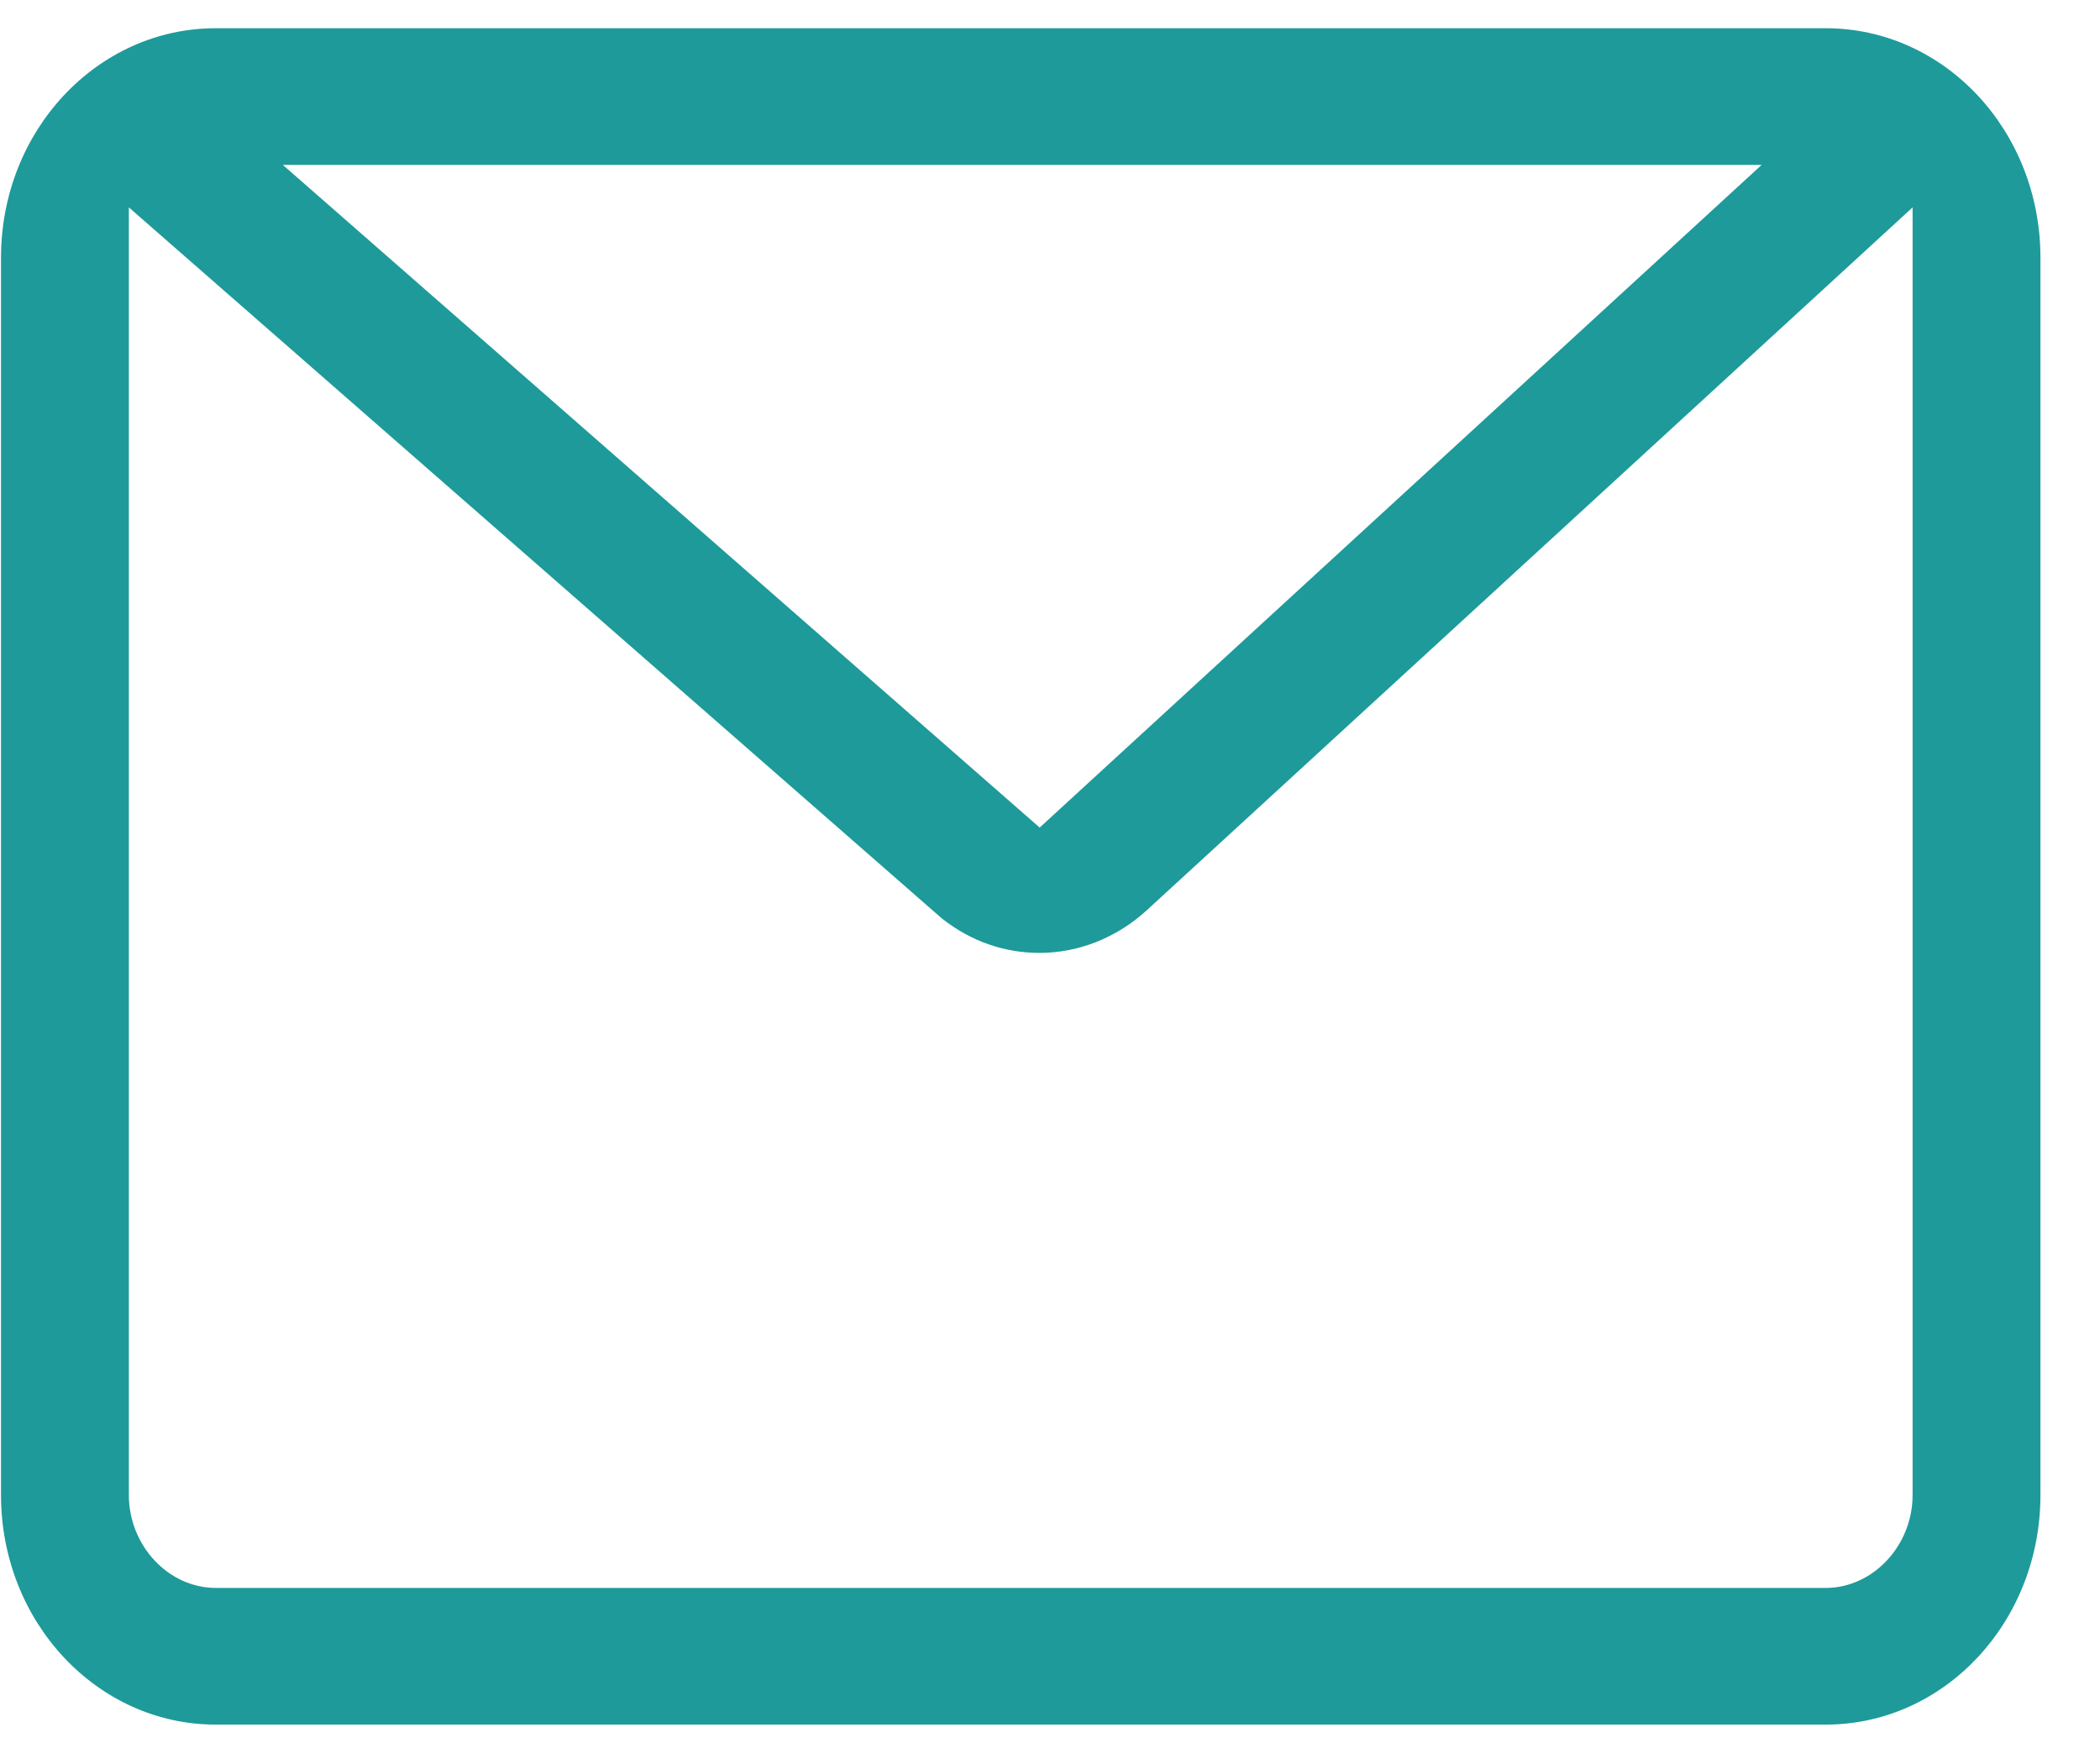
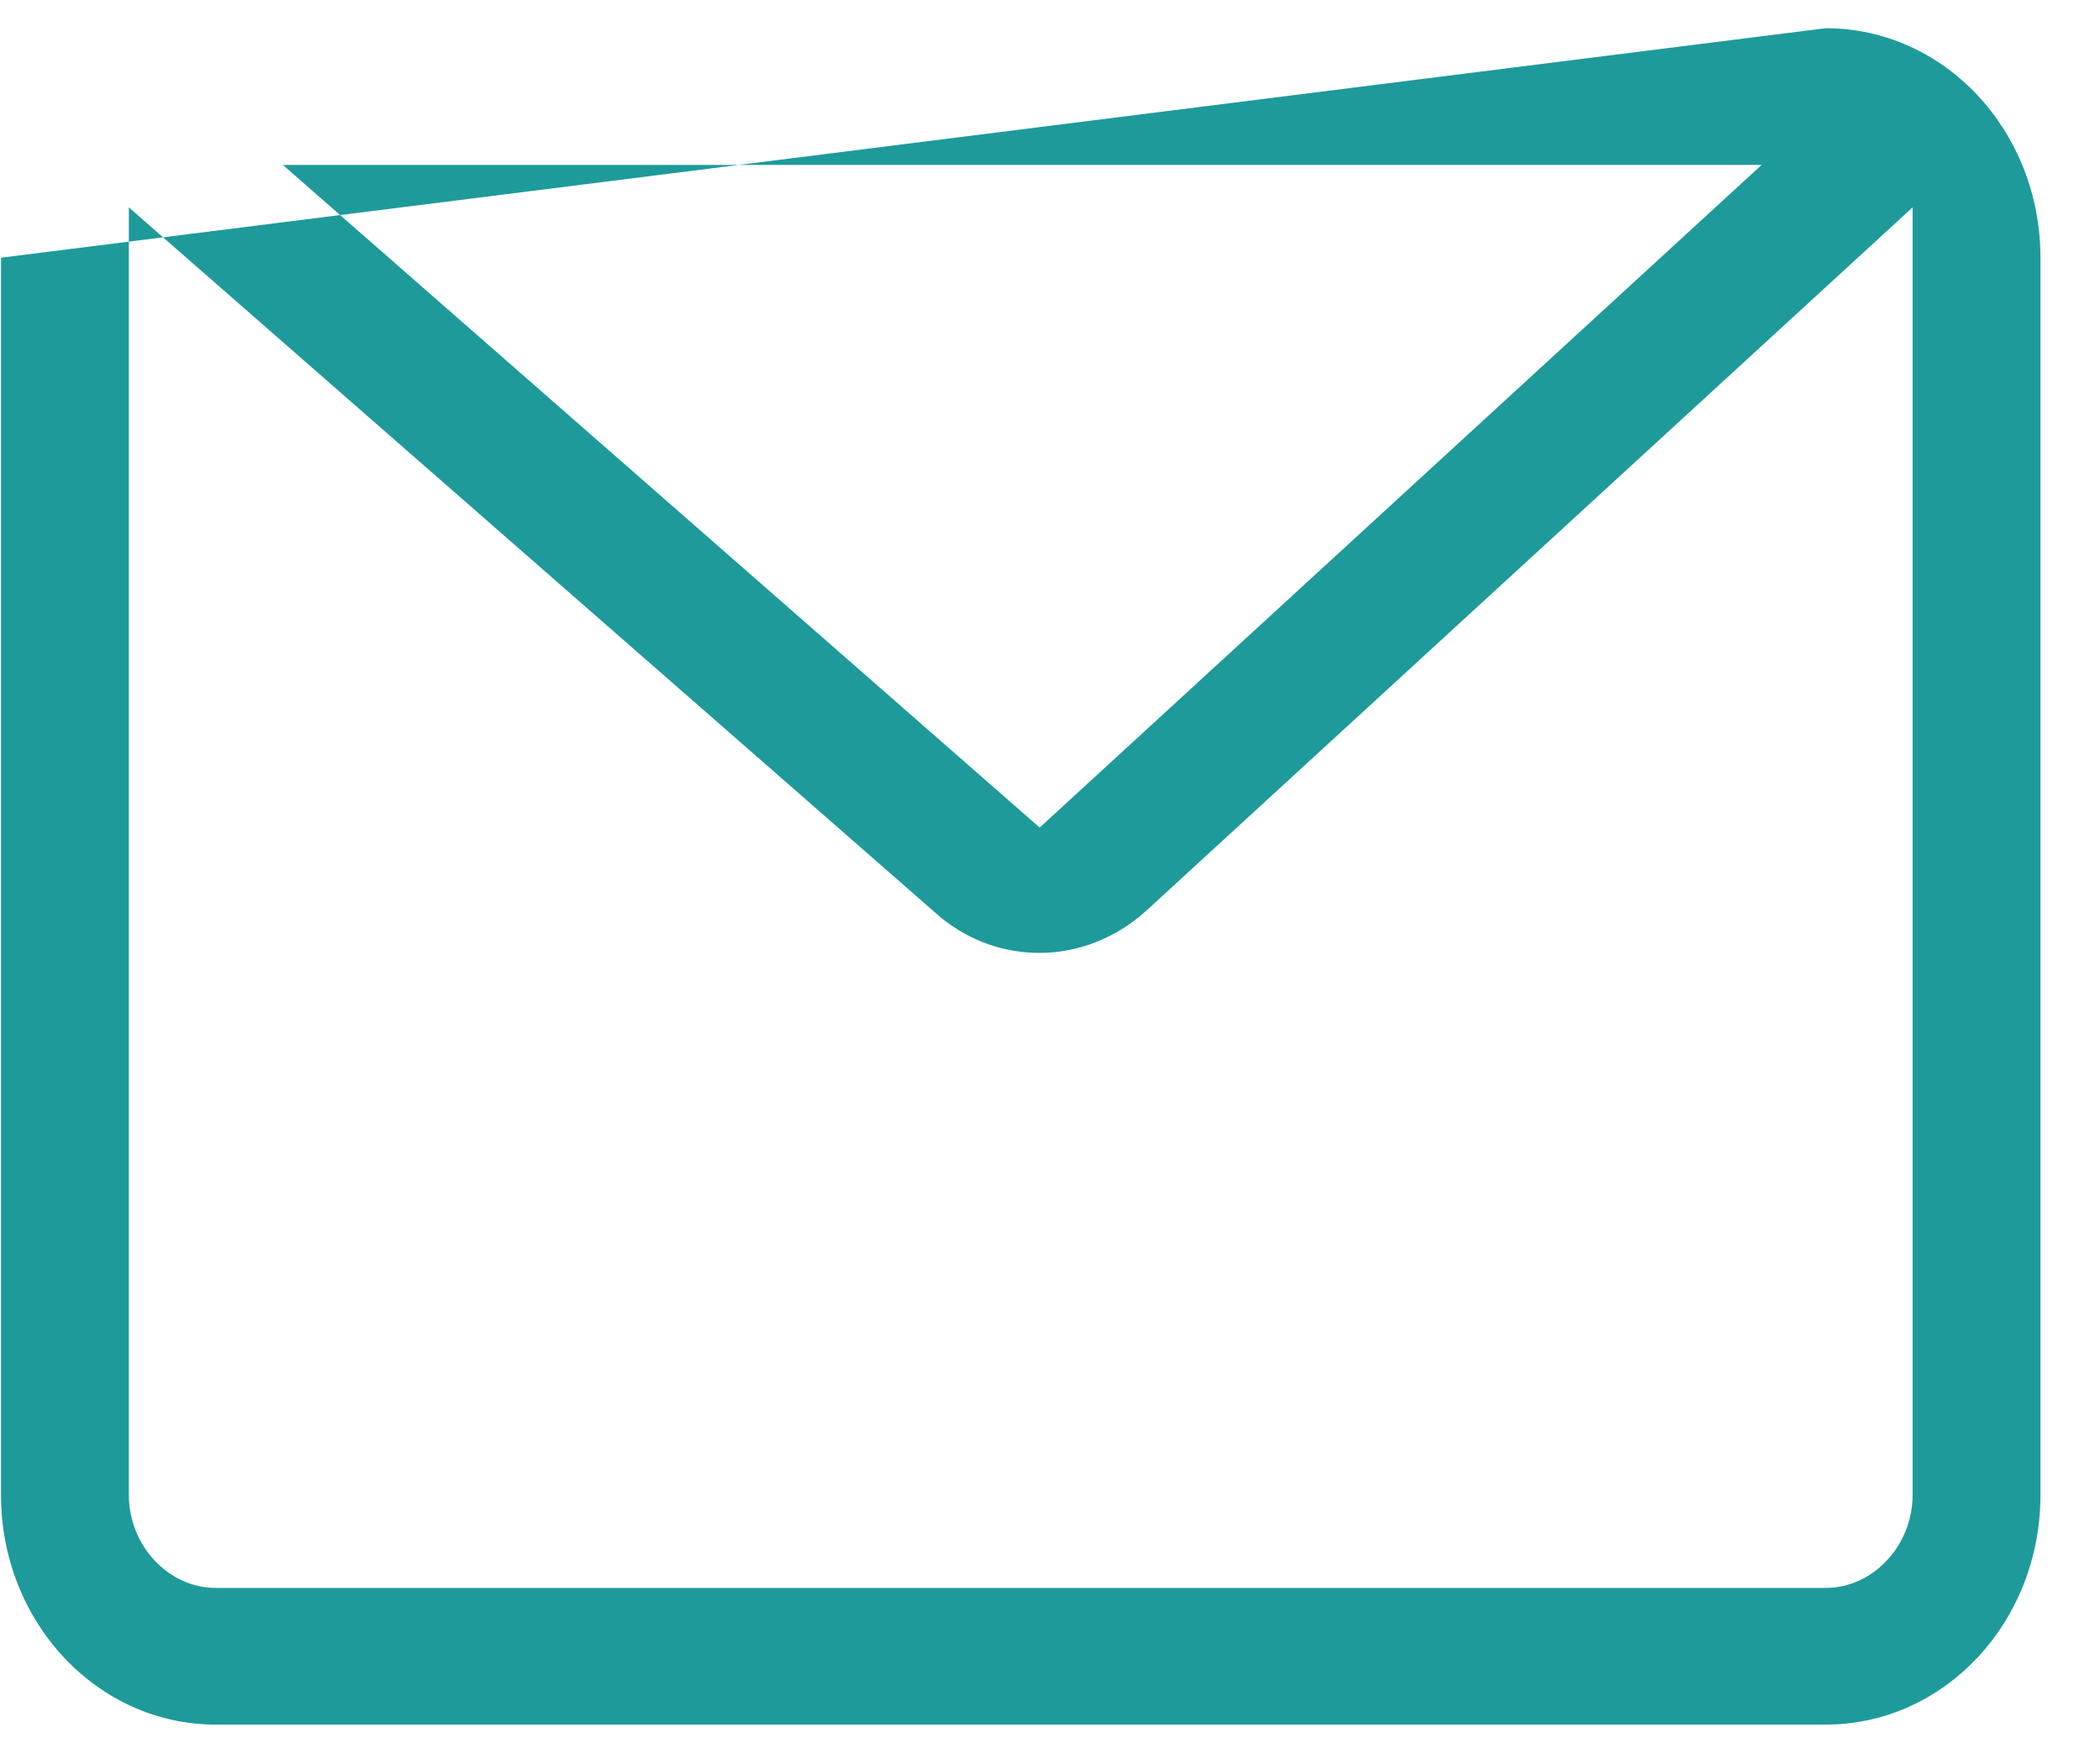
<svg xmlns="http://www.w3.org/2000/svg" width="25px" height="21px">
-   <path fill-rule="evenodd" fill="rgb(30, 154, 154)" d="M2.569,20.531 C1.156,20.531 0.012,19.309 0.012,17.798 L0.012,3.068 C0.012,1.556 1.156,0.336 2.569,0.336 L21.734,0.336 C23.150,0.336 24.291,1.558 24.291,3.068 L24.291,17.798 C24.291,19.311 23.147,20.531 21.734,20.531 L2.569,20.531 ZM1.534,17.798 C1.534,18.400 2.005,18.904 2.569,18.904 L21.734,18.904 C22.298,18.904 22.769,18.400 22.769,17.798 L22.769,2.469 L13.647,10.841 C13.285,11.170 12.831,11.344 12.377,11.344 C11.960,11.344 11.562,11.209 11.217,10.937 L11.127,10.859 L1.534,2.469 L1.534,17.798 L1.534,17.798 ZM12.377,9.852 L20.972,1.963 L3.367,1.963 L12.377,9.852 Z" />
+   <path fill-rule="evenodd" fill="rgb(30, 154, 154)" d="M2.569,20.531 C1.156,20.531 0.012,19.309 0.012,17.798 L0.012,3.068 L21.734,0.336 C23.150,0.336 24.291,1.558 24.291,3.068 L24.291,17.798 C24.291,19.311 23.147,20.531 21.734,20.531 L2.569,20.531 ZM1.534,17.798 C1.534,18.400 2.005,18.904 2.569,18.904 L21.734,18.904 C22.298,18.904 22.769,18.400 22.769,17.798 L22.769,2.469 L13.647,10.841 C13.285,11.170 12.831,11.344 12.377,11.344 C11.960,11.344 11.562,11.209 11.217,10.937 L11.127,10.859 L1.534,2.469 L1.534,17.798 L1.534,17.798 ZM12.377,9.852 L20.972,1.963 L3.367,1.963 L12.377,9.852 Z" />
</svg>